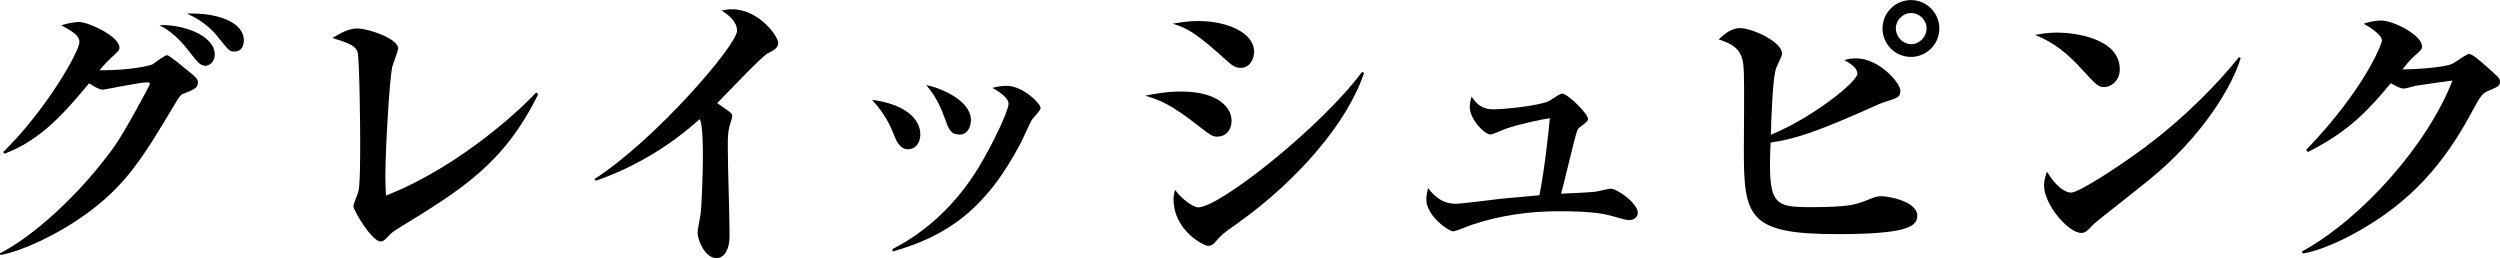
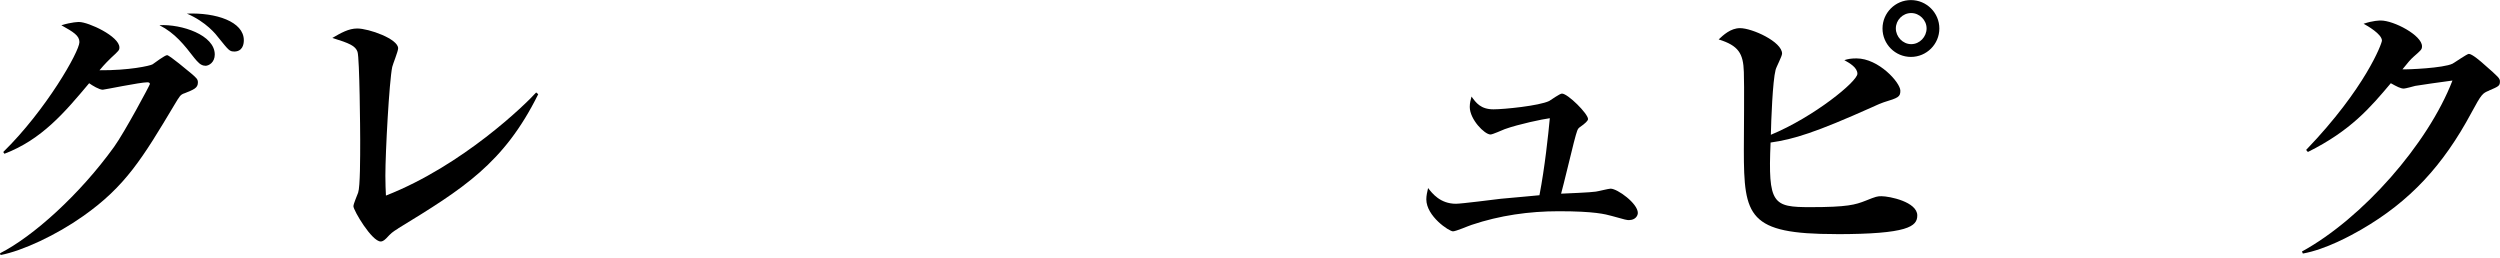
<svg xmlns="http://www.w3.org/2000/svg" id="_レイヤー_2" viewBox="0 0 354.46 36.59">
  <g id="lp_sp01">
    <g>
      <path d="M26.13,13.23c-.55,.21-.63,.34-1.43,1.68-4.45,7.44-6.89,11.51-12.94,15.75-3.74,2.65-8.57,4.91-11.68,5.5l-.08-.25c4.71-2.39,11.3-8.32,16.17-15.08,1.51-2.1,5.08-8.78,5.08-8.91,0-.25-.25-.25-.38-.25-1.01,0-6.09,1.05-6.3,1.05-.5,0-1.47-.59-1.93-.92-3.49,4.16-6.72,7.98-12.01,10l-.17-.25C6.51,15.63,11.26,7.31,11.26,5.97c0-.92-.84-1.43-2.56-2.39,1.51-.46,2.39-.46,2.52-.46,1.3,0,5.71,2.02,5.71,3.61,0,.38-.08,.46-1.18,1.47-.21,.21-.92,.88-1.64,1.76,4.16,.04,7.18-.63,7.52-.84,.29-.21,1.76-1.3,2.06-1.3,.34,0,3.02,2.27,3.49,2.65,.67,.59,.88,.76,.88,1.22,0,.8-.59,1.01-1.93,1.55Zm2.98-3.91c-.67,0-1.09-.55-1.55-1.09-1.43-1.85-2.73-3.53-4.96-4.66,3.15-.17,7.85,1.39,7.85,4.16,0,1.09-.8,1.6-1.34,1.6Zm4.07-2.02c-.63,0-.76-.17-2.18-1.93-.34-.46-1.76-2.27-4.5-3.44,4.12-.17,8.07,1.13,8.07,3.78,0,.63-.21,1.6-1.39,1.6Z" />
      <path d="M56.46,32.39c-.88,.55-.97,.63-1.72,1.43-.38,.38-.63,.42-.76,.42-1.26,0-3.87-4.41-3.87-5,0-.34,.59-1.68,.67-1.93,.29-.84,.29-4.96,.29-7.48,0-1.05-.08-11.59-.38-12.48-.29-.84-1.13-1.22-3.57-1.97,1.22-.71,2.31-1.34,3.53-1.34,1.64,0,5.8,1.47,5.8,2.81,0,.42-.76,2.27-.84,2.65-.42,2.02-.97,12.01-.97,15.42,0,1.18,.04,1.97,.08,2.81,10.92-4.28,19.83-12.98,21.3-14.62l.29,.25c-4.87,9.83-10.67,13.4-19.87,19.03Z" />
-       <path d="M108.86,7.56c-1.01,.55-6.05,5.97-7.18,7.06,.55,.38,1.13,.76,1.68,1.18,.29,.21,.46,.34,.46,.71,0,.13-.38,1.39-.42,1.51-.21,.8-.21,1.76-.21,2.65,0,3.57,.25,9.28,.25,12.81,0,1.76-.67,3.11-1.85,3.11-1.72,0-2.69-2.69-2.69-3.61,0-.38,.38-2.18,.42-2.56,.17-.97,.34-6.34,.34-8.15,0-1.18,0-4.66-.46-5.38-4.28,3.86-9.28,6.85-14.74,8.74l-.17-.25c8.7-5.59,20.21-19.03,20.21-21,0-1.39-1.22-2.23-2.18-2.9,.5-.08,.88-.17,1.47-.17,3.74,0,6.55,3.78,6.55,4.79,0,.71-.67,1.05-1.47,1.47Z" />
-       <path d="M128.8,21.17c-1.22,0-1.72-1.18-2.14-2.27-.84-2.14-2.02-3.65-3.02-4.75,5.25,.71,6.85,3.07,6.85,4.91,0,1.3-.8,2.1-1.68,2.1Zm17.43-4.07c-.25,.46-1.22,2.6-1.43,3.02-5.04,9.7-10.63,13.36-18.23,15.54l-.04-.34c5.04-2.56,9.2-6.64,12.18-11.51,2.18-3.61,4.29-8.15,4.29-9.12,0-.63-.88-1.47-2.31-2.23,.55-.13,1.26-.29,2.06-.29,2.23,0,4.79,2.48,4.79,3.15,0,.34-1.13,1.47-1.3,1.76Zm-10.21,1.97c-1.26,0-1.51-.76-2.1-2.39-.92-2.65-2.1-4.03-2.6-4.62,2.1,.42,6.34,2.18,6.34,4.96,0,.76-.34,2.06-1.64,2.06Z" />
-       <path d="M172.57,19.37c-.67,0-1.01-.25-2.31-1.26-4.16-3.28-5.71-3.91-7.9-4.54,1.47-.29,3.07-.59,5.12-.59,5.38,0,7.14,2.39,7.14,4.12,0,1.09-.59,2.27-2.06,2.27Zm3.32-9.75c-.8,0-1.34-.46-1.89-.97-4.03-3.61-5.42-4.62-7.73-5.29,1.05-.17,2.1-.38,3.61-.38,4.45,0,7.94,1.85,7.94,4.33,0,.84-.46,2.31-1.93,2.31Zm-.38,22.01c-2.06,1.43-2.27,1.6-3.28,2.77-.08,.13-.42,.46-.97,.46-.5,0-4.87-2.1-4.87-6.64,0-.5,.08-.8,.21-1.3,.97,1.34,2.6,2.48,3.28,2.48,3.07,0,17.52-11.47,23.23-19.2l.29,.13c-2.23,6.81-9.16,15.08-17.9,21.3Z" />
      <path d="M231.01,31.21c-.34,0-.55-.04-2.48-.59-.92-.25-2.44-.67-7.52-.67-4.2,0-8.36,.59-12.35,1.93-.42,.13-2.23,.92-2.65,.92-.55,0-3.78-2.14-3.78-4.54,0-.55,.13-1.05,.25-1.6,.59,.76,1.72,2.23,3.95,2.23,.76,0,5.38-.59,6.38-.71,2.18-.21,4.83-.42,5.46-.5,.76-3.91,1.26-8.65,1.47-10.92-1.01,.13-4.41,.84-6.39,1.55-.34,.13-1.72,.76-2.02,.76-.84,0-2.94-2.14-2.94-3.91,0-.59,.13-1.01,.25-1.47,.63,.88,1.3,1.81,3.11,1.81,1.55,0,6.47-.5,7.9-1.18,.29-.17,1.51-1.05,1.81-1.05,.84,0,3.7,2.86,3.7,3.61q0,.34-1.13,1.13c-.38,.25-.42,.46-.88,2.18-.29,1.13-1.51,6.22-1.81,7.27,.8-.04,4.24-.17,4.92-.29,.34-.04,1.81-.42,2.1-.42,.97,0,3.86,2.1,3.86,3.44,0,.42-.38,1.01-1.22,1.01Z" />
      <path d="M260.31,33.19c-12.43,0-13.06-2.48-13.06-11.89,0-1.76,.08-9.49,0-11.09-.08-2.65-.76-3.74-3.57-4.62,.63-.59,1.68-1.6,3.03-1.6,1.72,0,5.96,1.93,5.96,3.61,0,.38-.84,1.93-.92,2.31-.42,1.6-.63,7.18-.67,9.2,6.09-2.52,12.27-7.56,12.27-8.65,0-.88-1.09-1.51-1.85-1.93,.5-.17,.97-.25,1.72-.25,3.15,0,6.22,3.44,6.22,4.58,0,.88-.29,1.01-2.35,1.64-.42,.13-.76,.29-1.68,.71-7.98,3.57-11.09,4.54-14.37,5-.38,8.74,.34,9.16,5.63,9.16s6.39-.34,7.86-.92c1.47-.59,1.64-.63,2.23-.63,1.13,0,5.08,.8,5.08,2.73,0,1.55-1.3,2.65-11.51,2.65Zm10.63-25.12c-2.23,0-4.03-1.81-4.03-4.03s1.81-4.03,4.03-4.03,4.03,1.81,4.03,4.03-1.81,4.03-4.03,4.03Zm.04-6.22c-1.22,0-2.18,1.01-2.18,2.18s.97,2.23,2.18,2.23,2.18-1.05,2.18-2.23-1.01-2.18-2.18-2.18Z" />
-       <path d="M298.33,12.35c-.84,0-1.26-.46-3.03-2.39-2.02-2.27-4.12-3.99-6.76-5,.88-.17,1.81-.34,3.15-.34,2.35,0,8.86,.76,8.86,5.21,0,1.64-1.26,2.52-2.23,2.52Zm6.43,13.11c-1.22,1.01-7.56,5.97-7.81,6.22-1.18,1.22-1.3,1.34-1.89,1.34-1.81,0-5.25-4.03-5.25-6.72,0-.8,.25-1.47,.42-1.97,1.76,2.94,3.23,2.98,3.4,2.98,1.18,0,7.1-3.91,10.54-6.47,5.12-3.82,9.91-8.53,13.27-12.73l.25,.13c-1.13,3.82-5.29,11.01-12.94,17.22Z" />
      <path d="M352.9,12.85c-.92,.38-1.05,.46-2.48,3.11-4.03,7.52-8.74,12.6-15.63,16.59-1.39,.8-5,2.81-8.28,3.4l-.13-.29c8.57-4.7,17.85-15.21,21.34-24.24-1.01,.13-5.12,.71-5.29,.76-.13,.04-1.39,.38-1.6,.38-.46,0-1.01-.29-1.85-.76-2.9,3.44-5.67,6.72-11.76,9.75l-.25-.29c8.44-8.78,10.75-15.12,10.75-15.5,0-.92-2.06-2.1-2.6-2.39,1.34-.46,2.27-.46,2.44-.46,1.85,0,5.84,2.1,5.84,3.65,0,.46-.13,.55-1.22,1.51-.42,.38-.71,.71-1.55,1.76,.76,.04,5.8-.17,7.1-.8,.38-.21,2.06-1.39,2.31-1.39,.46,0,1.68,1.05,2.23,1.55,1.97,1.72,2.18,1.93,2.18,2.35,0,.63-.17,.71-1.55,1.3Z" />
    </g>
  </g>
</svg>